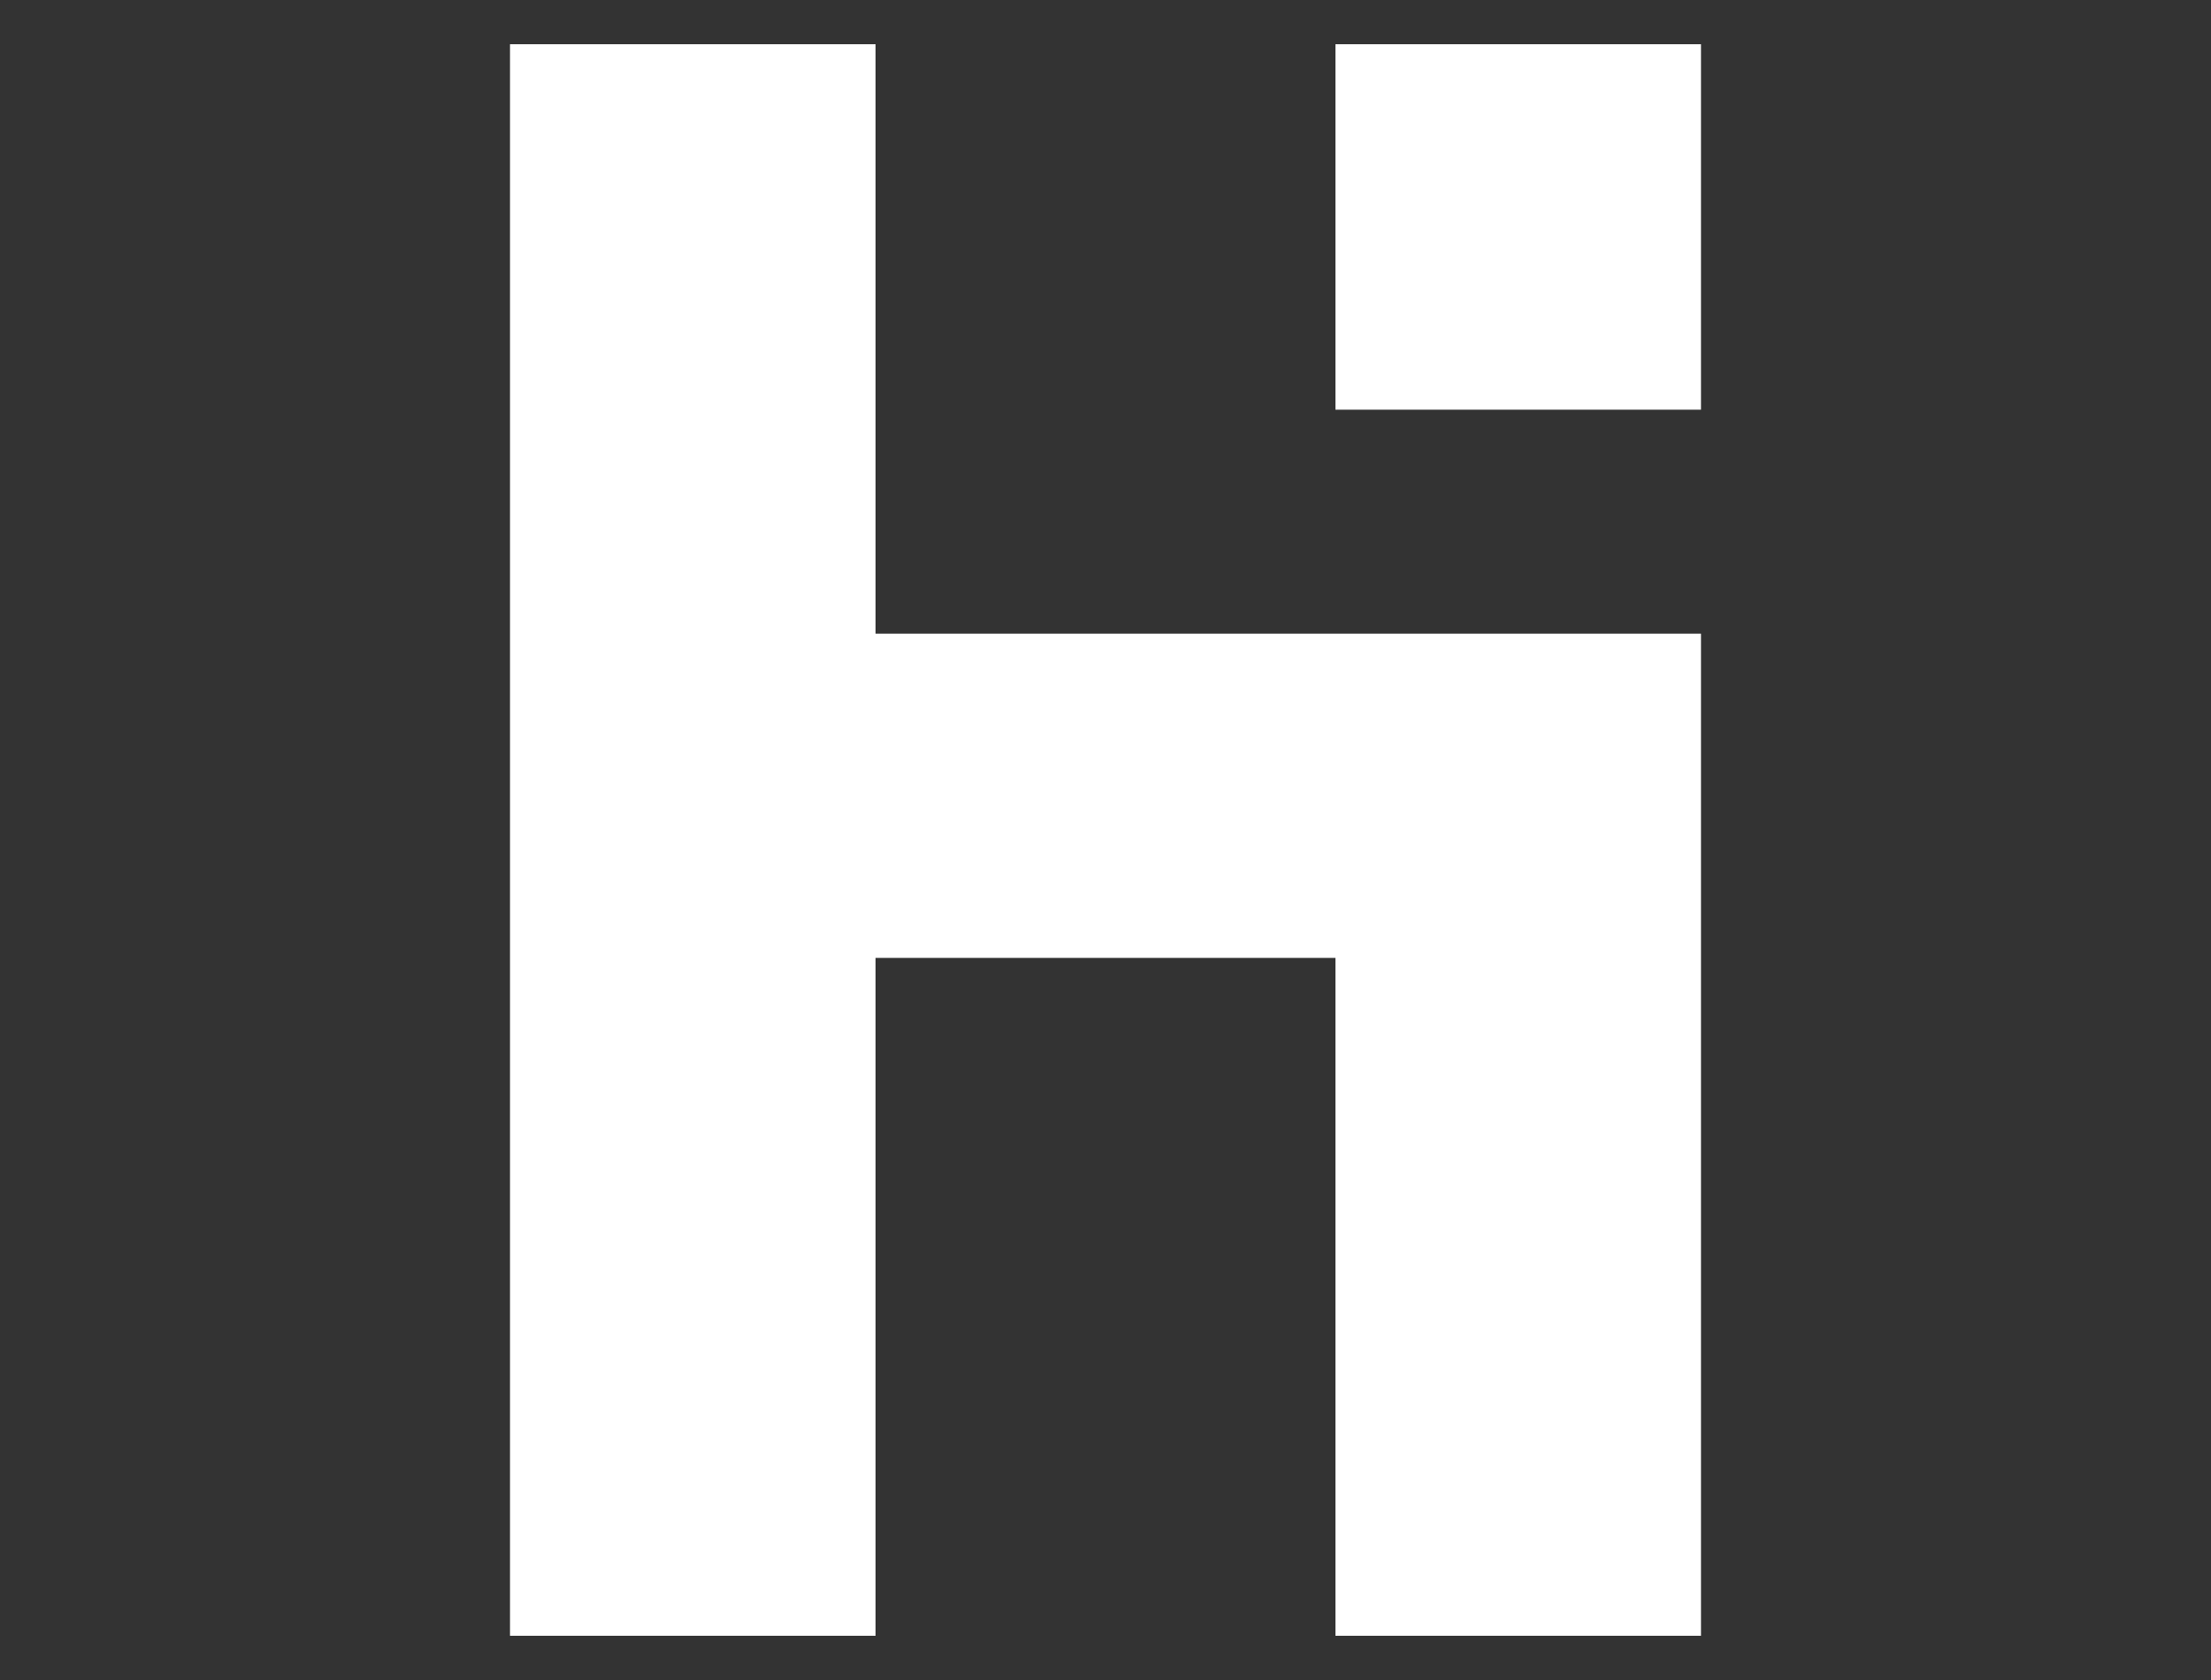
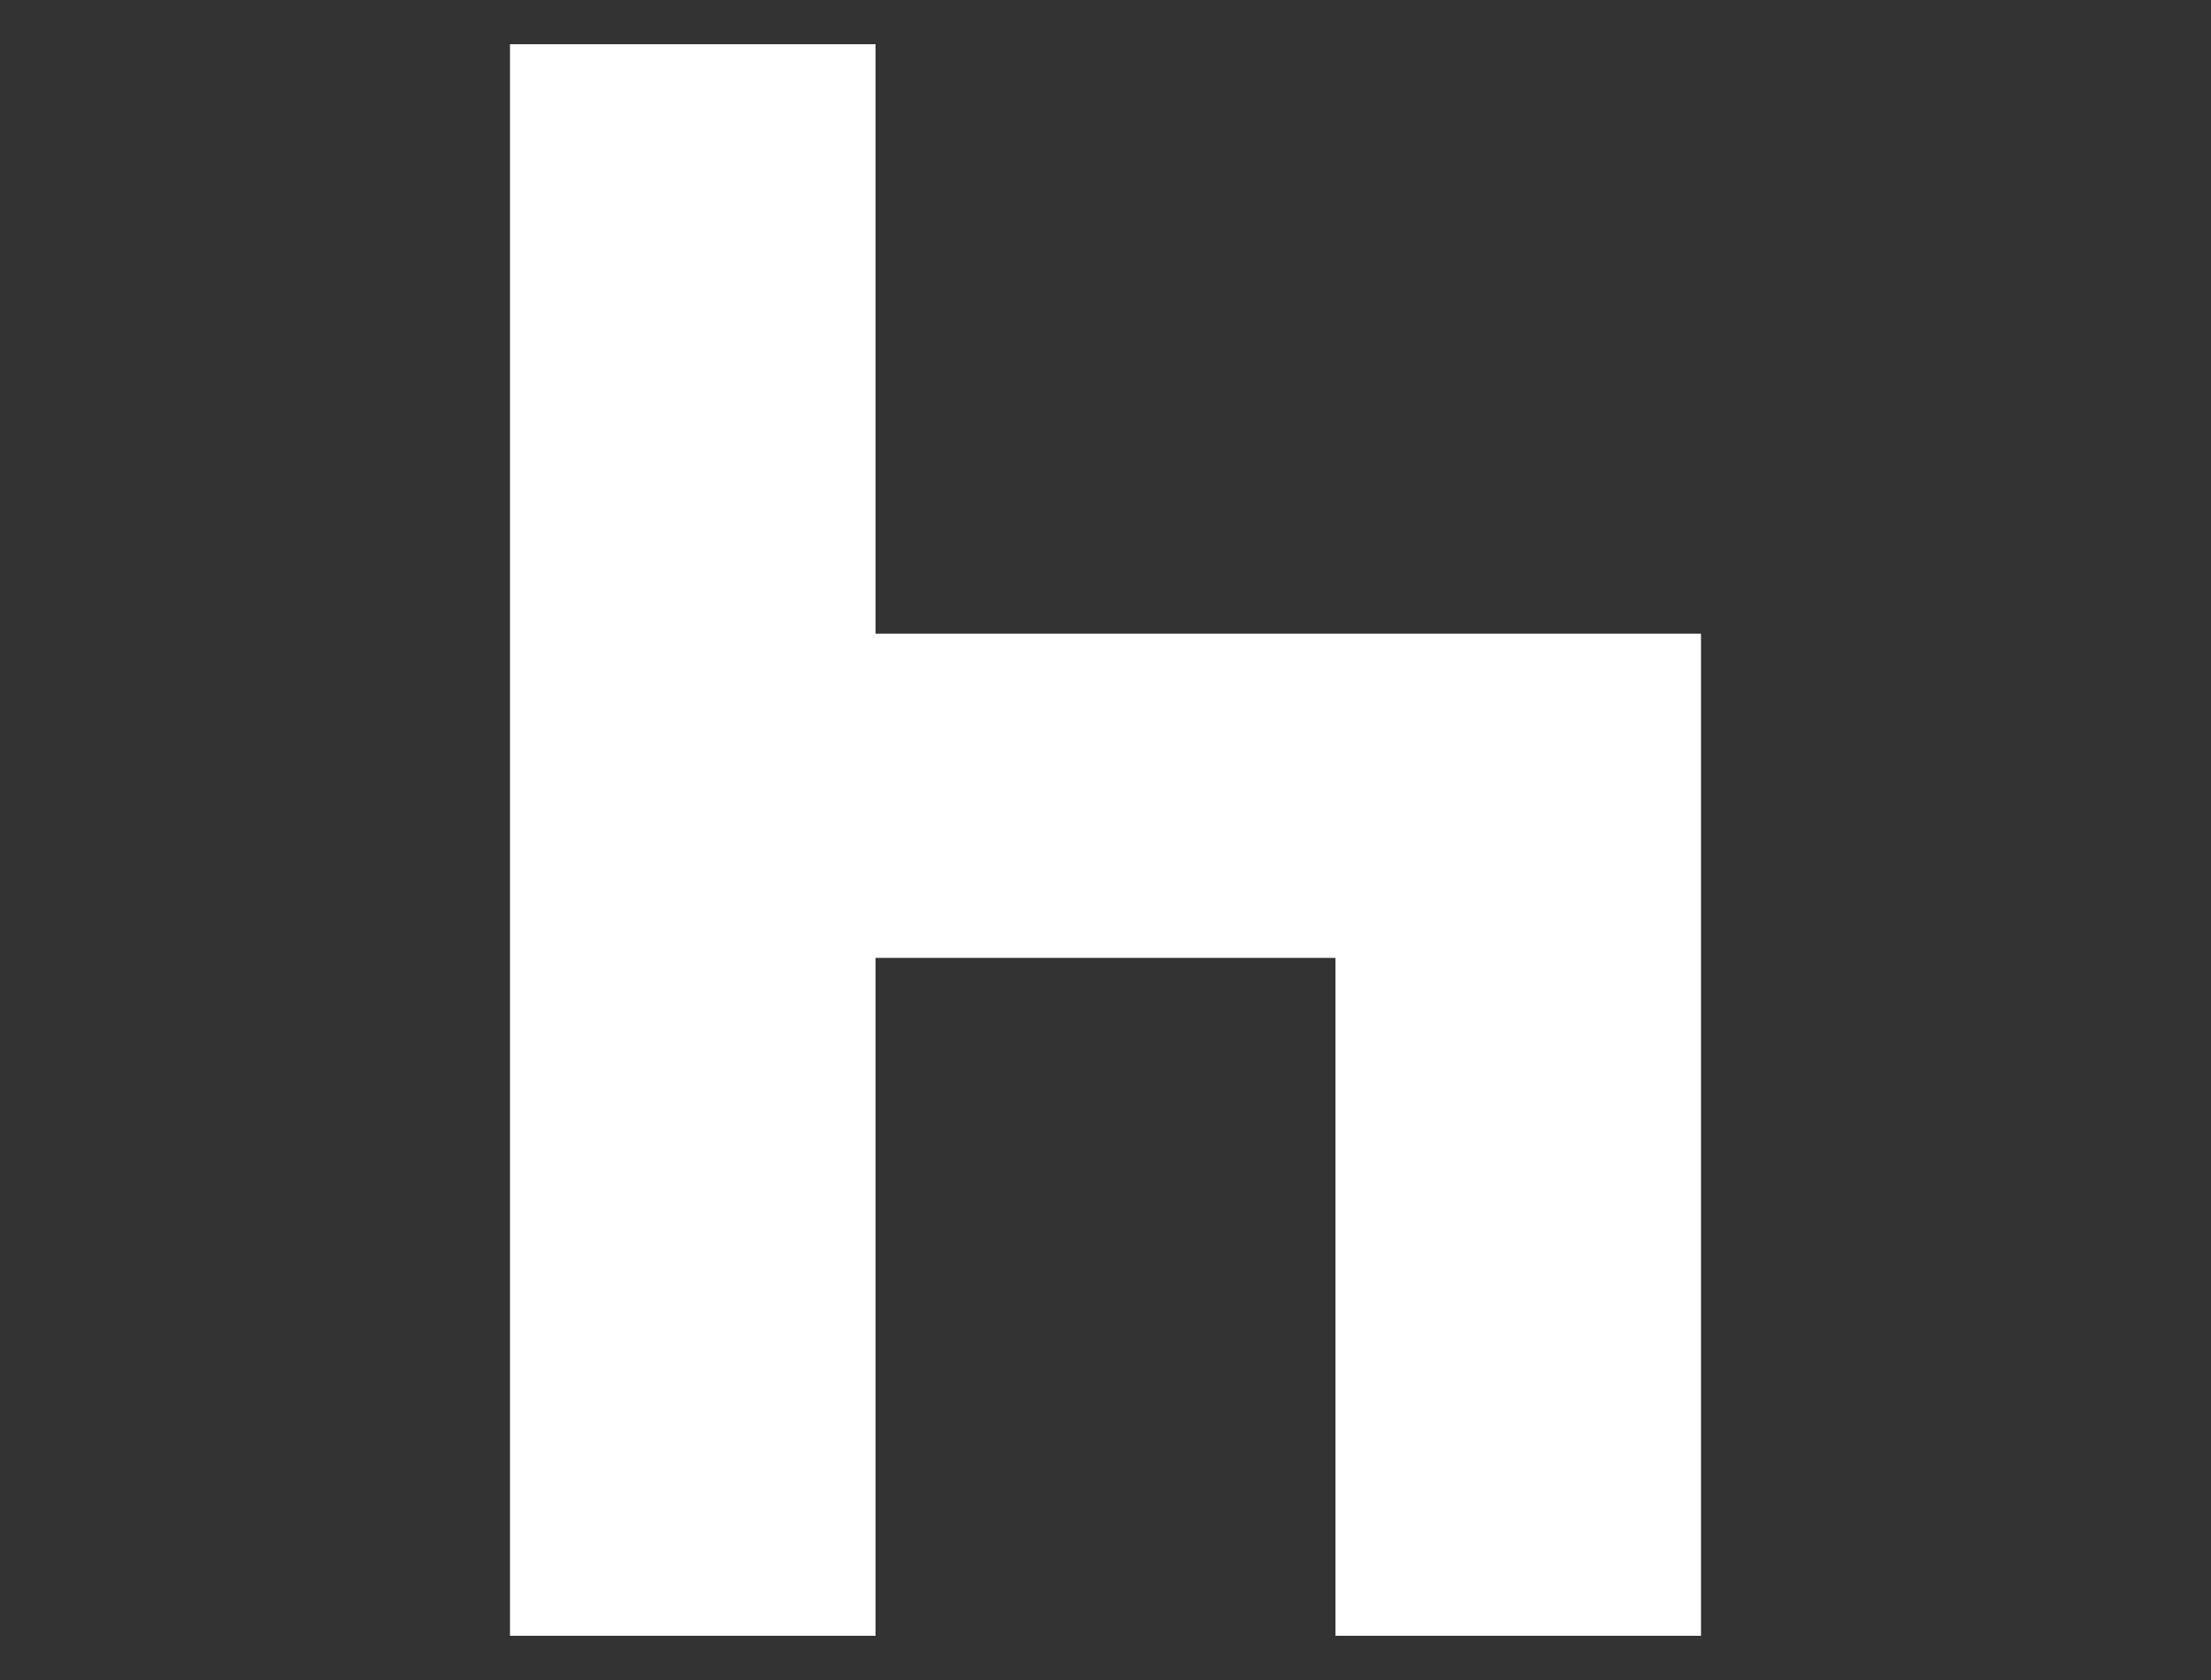
<svg xmlns="http://www.w3.org/2000/svg" enable-background="new 0 0 75 57" viewBox="0 0 75 57">
  <rect x="0" y="0" width="75" height="57" fill="#333333" stroke="none" />
  <g fill="#fff">
-     <path d="m45.3 1.5h12.4v12.4h-12.4z" />
    <path d="m57 21.5h-11.7-15.6v-4.9-15.1h-12.4v54h12.4v-2.2-19.9-.9h15.6v19.8 3.2h12.4v-3.2-20.6-10.2z" />
  </g>
</svg>